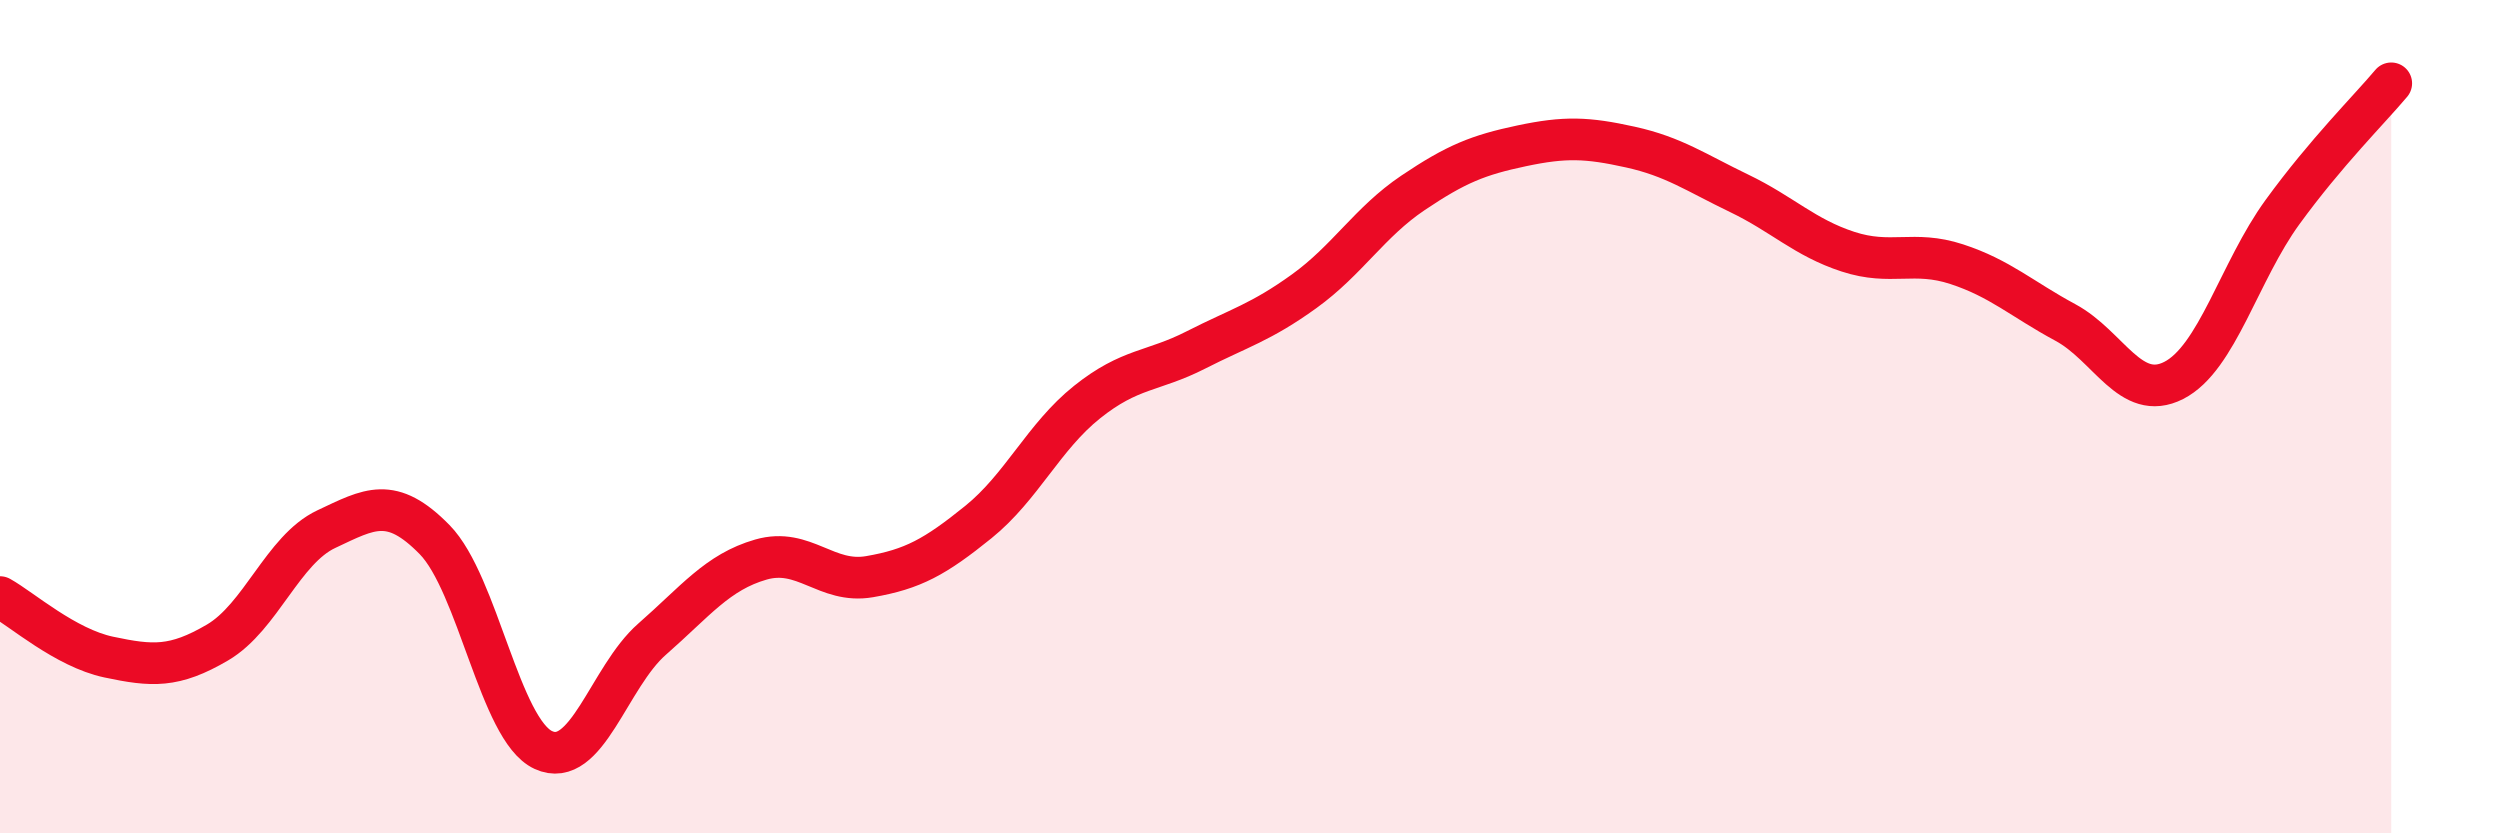
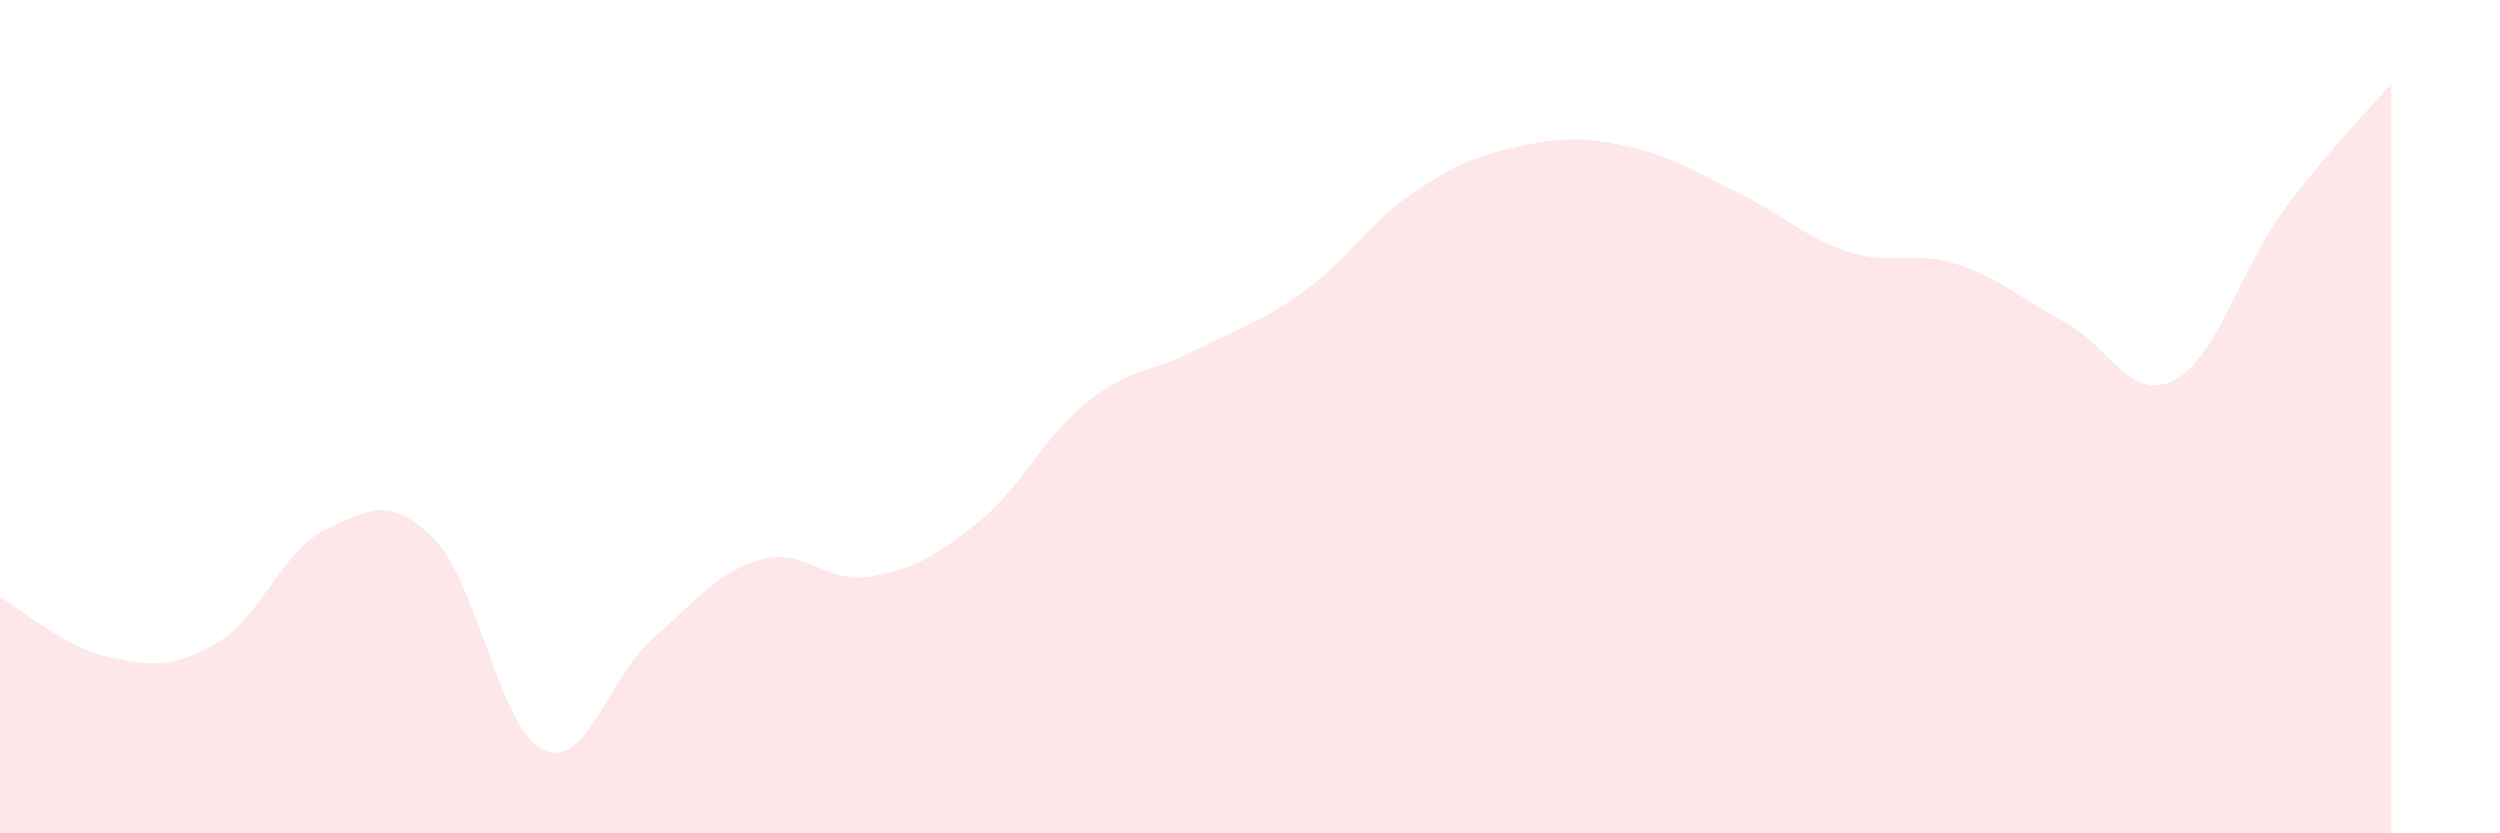
<svg xmlns="http://www.w3.org/2000/svg" width="60" height="20" viewBox="0 0 60 20">
  <path d="M 0,14.33 C 0.52,14.62 1.57,15.55 2.61,15.77 C 3.65,15.99 4.18,16.03 5.22,15.42 C 6.26,14.81 6.79,13.19 7.83,12.7 C 8.87,12.21 9.39,11.89 10.43,12.95 C 11.47,14.01 12,17.52 13.04,18 C 14.08,18.48 14.61,16.25 15.65,15.34 C 16.69,14.43 17.22,13.73 18.26,13.43 C 19.3,13.13 19.83,14.02 20.87,13.84 C 21.91,13.66 22.44,13.37 23.48,12.53 C 24.52,11.69 25.05,10.48 26.09,9.65 C 27.13,8.82 27.66,8.93 28.7,8.4 C 29.74,7.87 30.26,7.74 31.3,6.99 C 32.34,6.24 32.87,5.33 33.91,4.63 C 34.95,3.93 35.48,3.72 36.52,3.5 C 37.56,3.28 38.09,3.3 39.13,3.53 C 40.17,3.76 40.7,4.14 41.74,4.64 C 42.78,5.14 43.31,5.7 44.35,6.04 C 45.39,6.38 45.92,6 46.96,6.34 C 48,6.68 48.53,7.18 49.57,7.74 C 50.61,8.3 51.13,9.66 52.17,9.13 C 53.21,8.6 53.74,6.52 54.78,5.09 C 55.82,3.66 56.87,2.62 57.39,2L57.39 20L0 20Z" fill="#EB0A25" opacity="0.1" stroke-linecap="round" stroke-linejoin="round" />
-   <path d="M 0,14.33 C 0.52,14.62 1.57,15.55 2.61,15.77 C 3.65,15.99 4.18,16.03 5.22,15.42 C 6.26,14.81 6.79,13.19 7.83,12.7 C 8.87,12.21 9.39,11.89 10.43,12.95 C 11.47,14.01 12,17.52 13.04,18 C 14.08,18.48 14.61,16.25 15.65,15.34 C 16.69,14.43 17.22,13.73 18.26,13.43 C 19.3,13.13 19.83,14.02 20.87,13.84 C 21.91,13.66 22.44,13.37 23.48,12.53 C 24.52,11.69 25.05,10.48 26.09,9.65 C 27.13,8.82 27.66,8.93 28.7,8.4 C 29.74,7.87 30.26,7.74 31.3,6.99 C 32.34,6.24 32.87,5.33 33.91,4.63 C 34.95,3.93 35.48,3.72 36.52,3.5 C 37.56,3.28 38.09,3.3 39.13,3.53 C 40.17,3.76 40.7,4.14 41.74,4.64 C 42.78,5.14 43.31,5.7 44.35,6.04 C 45.39,6.38 45.92,6 46.96,6.34 C 48,6.68 48.53,7.18 49.57,7.74 C 50.61,8.3 51.13,9.66 52.17,9.13 C 53.21,8.6 53.74,6.52 54.78,5.09 C 55.82,3.66 56.87,2.62 57.39,2" stroke="#EB0A25" stroke-width="1" fill="none" stroke-linecap="round" stroke-linejoin="round" />
</svg>